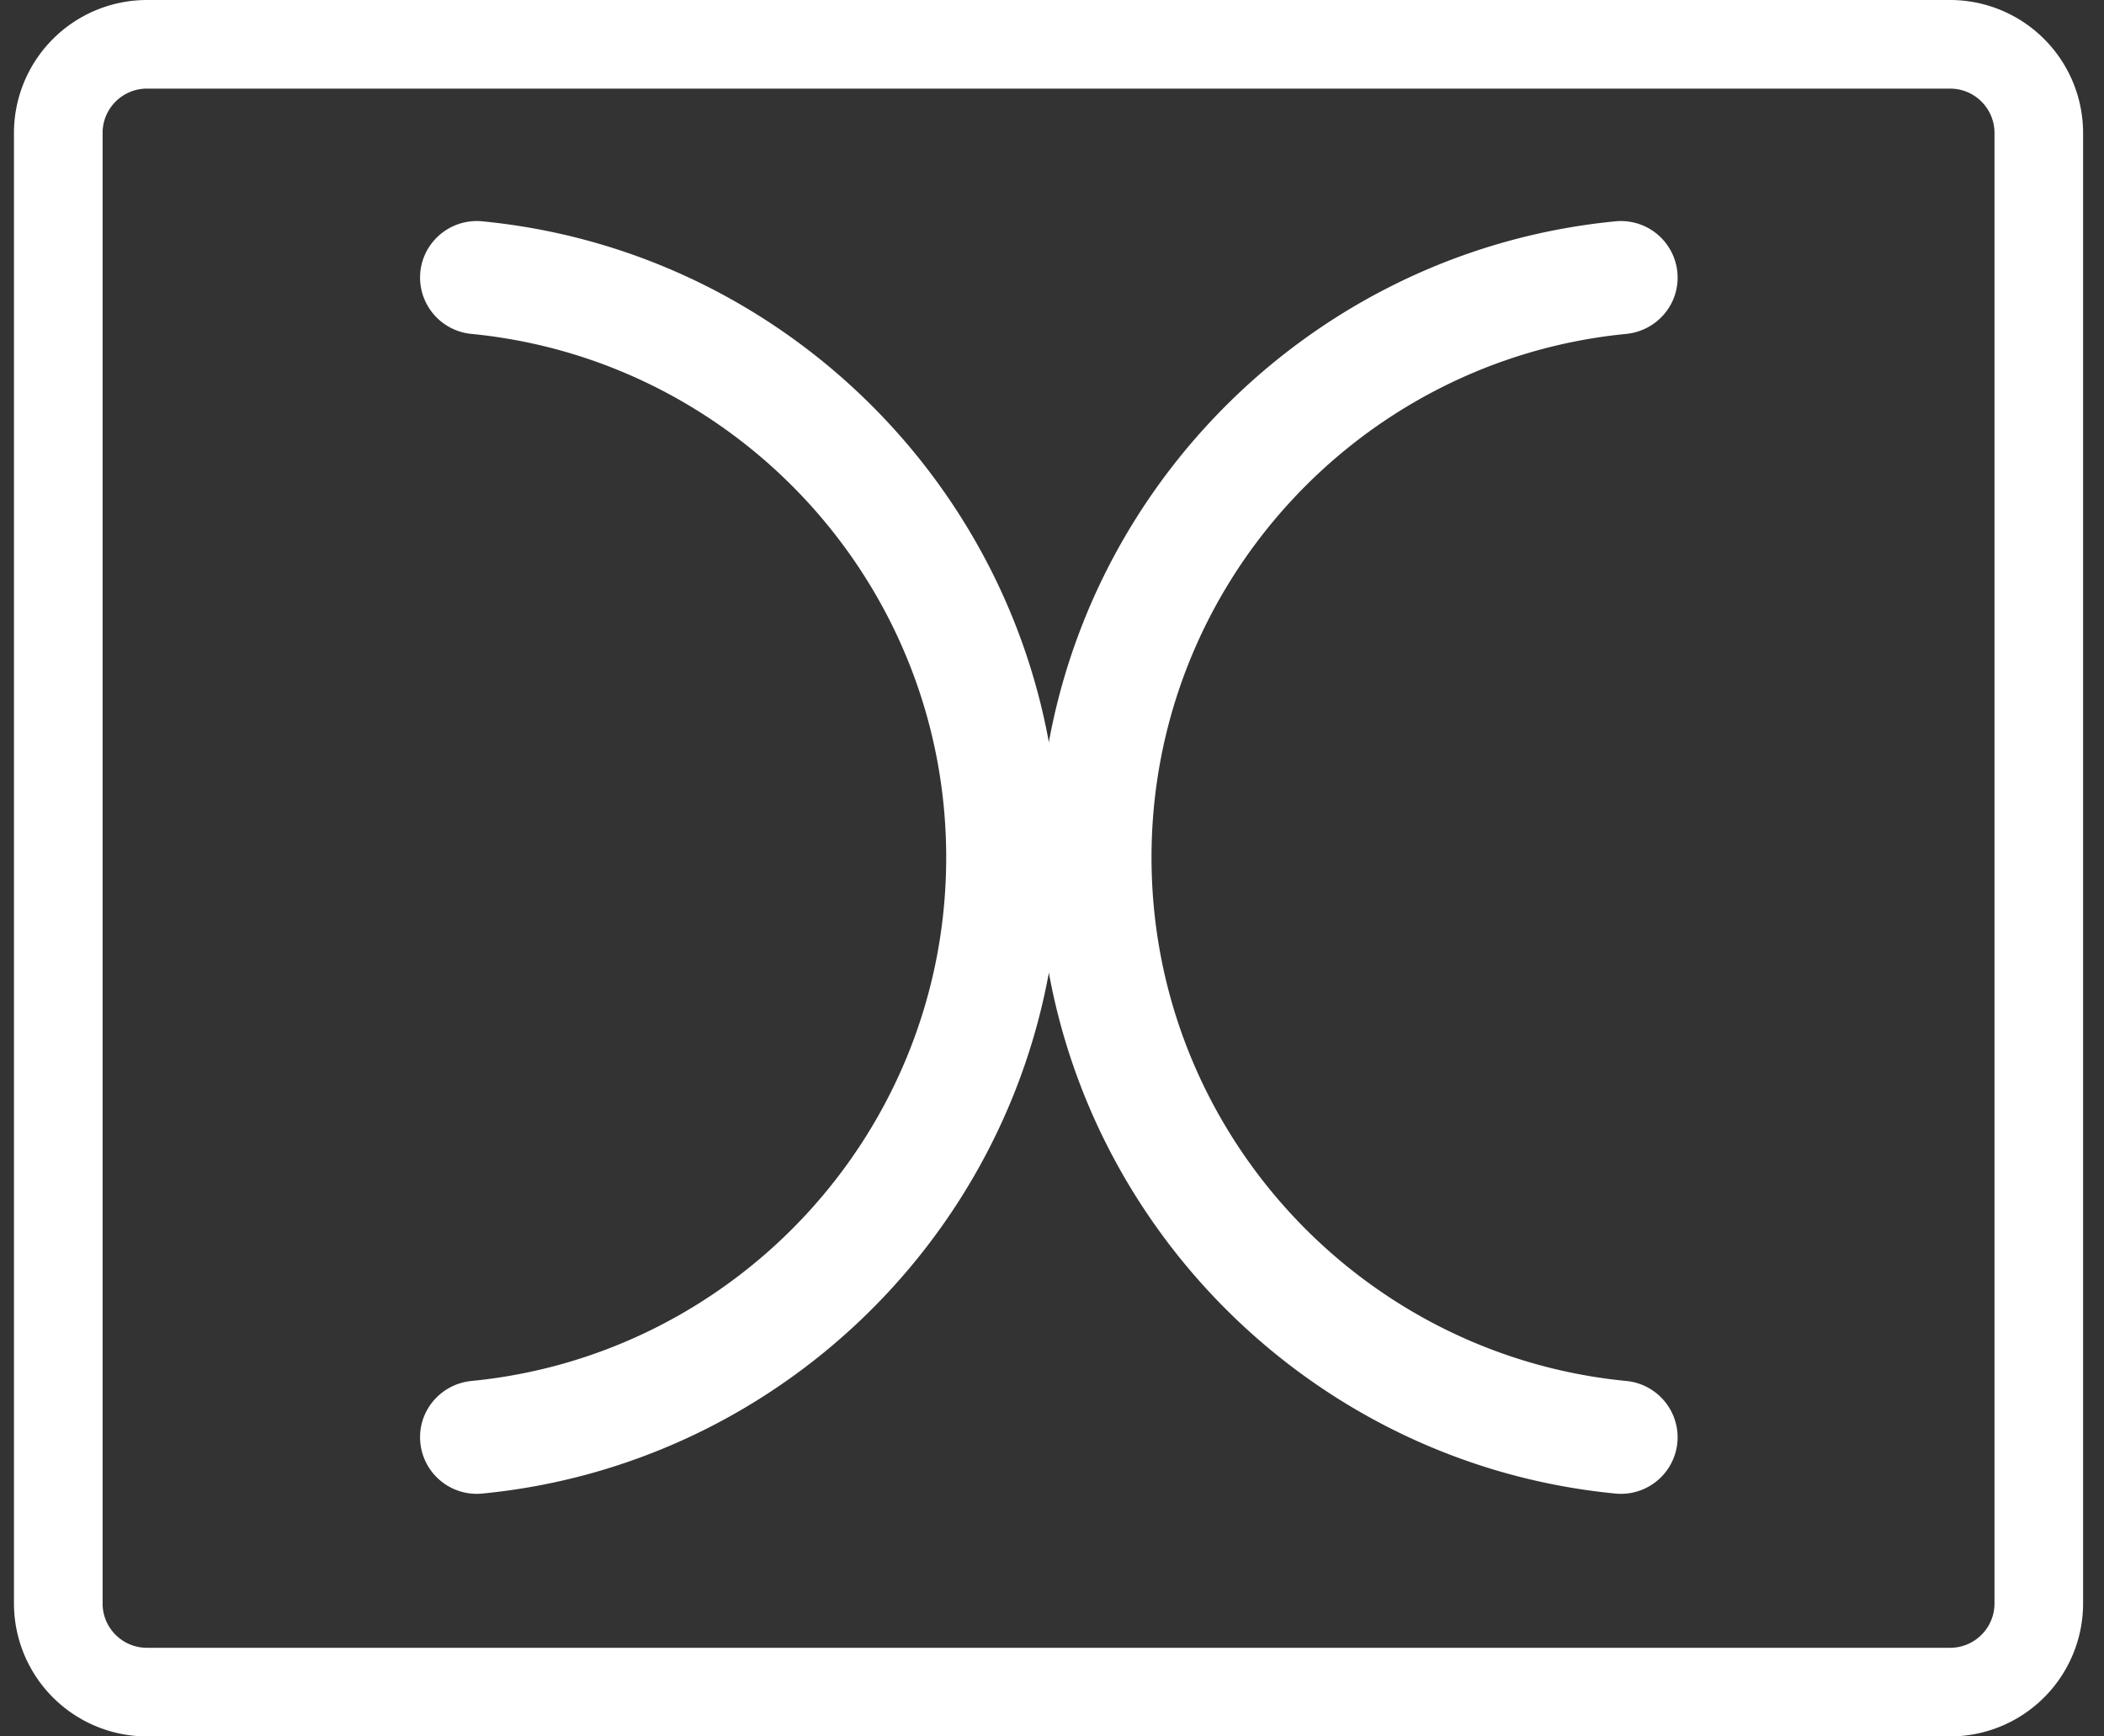
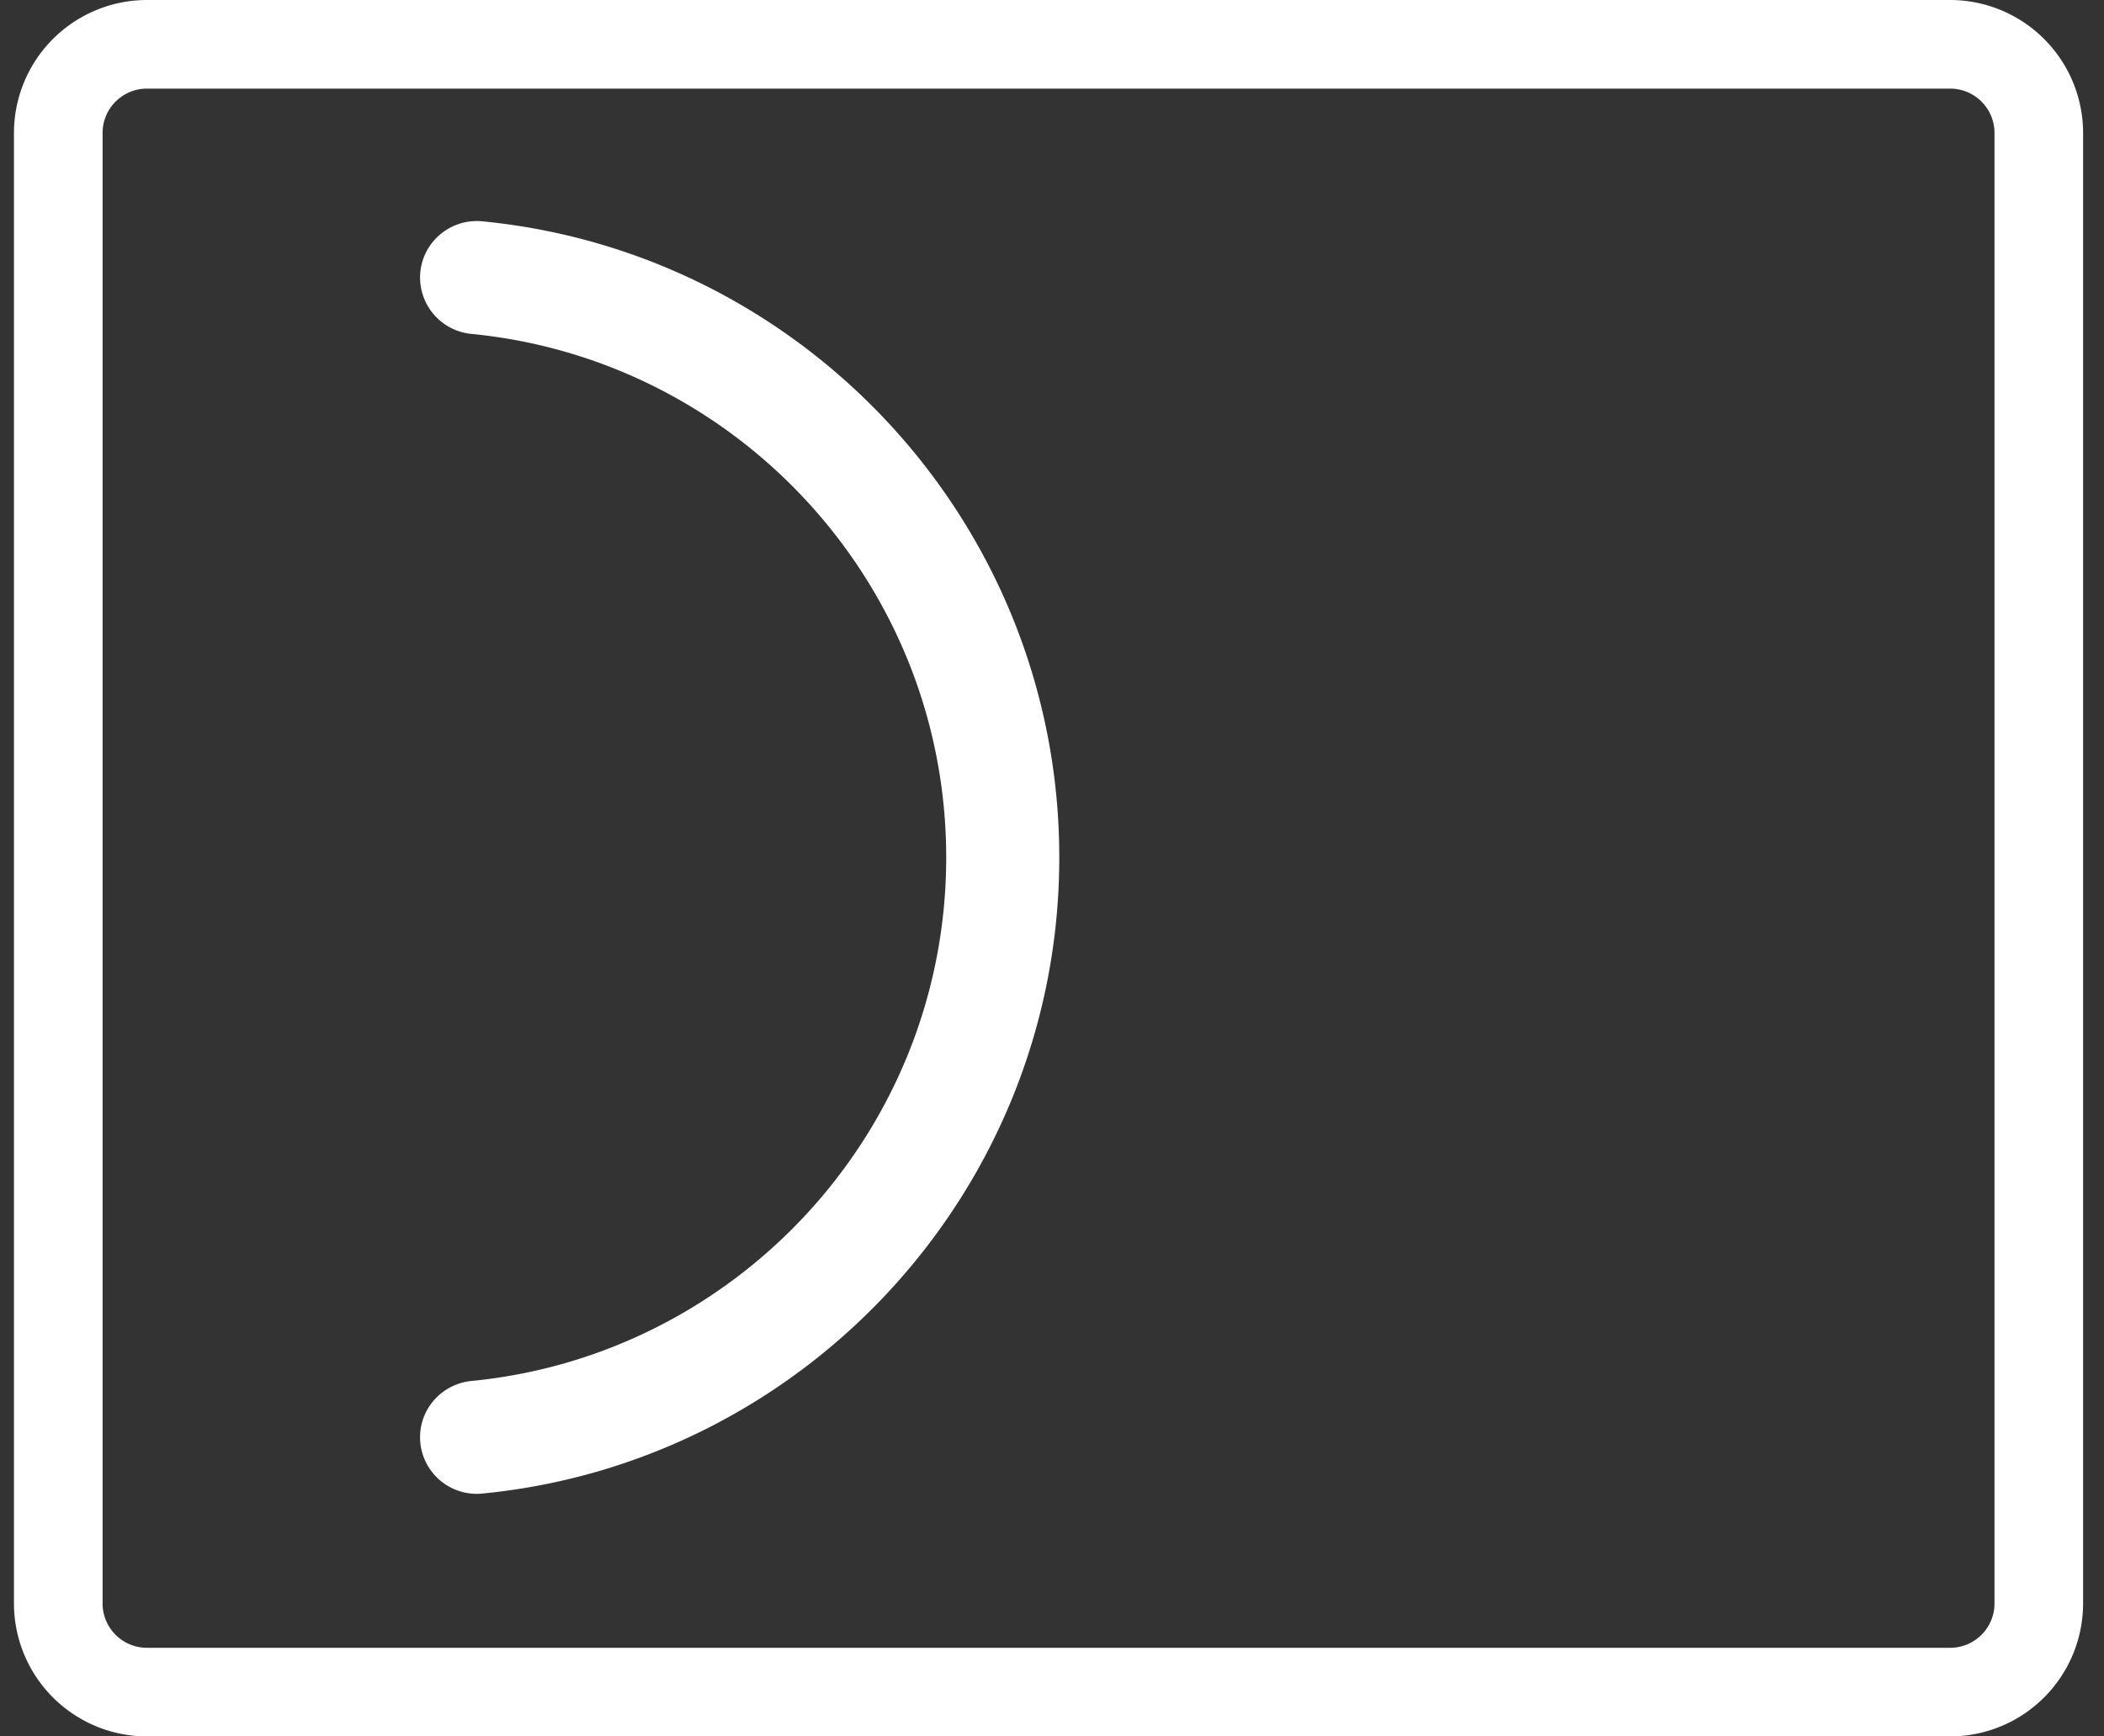
<svg xmlns="http://www.w3.org/2000/svg" width="63" height="52" viewBox="0 0 63 52" version="1.1">
  <rect x="0" y="0" width="63" height="52" fill="#333333" stroke="none" />
  <g id="Home" stroke="none" stroke-width="1" fill="none" fill-rule="evenodd">
    <g id="Homepage" transform="translate(-49 -45)" fill="#FFF">
      <g id="cerecon-logo" transform="translate(49.418 45)">
        <g id="cerecon-icon">
          <path d="M12.16 43.041c0-.877.67-1.6 1.544-1.686 7.964-.778 14.21-7.512 14.21-15.677 0-8.166-6.246-14.9-14.21-15.678a1.699 1.699 0 01-1.544-1.686c0-1.003.867-1.783 1.866-1.686 9.681.94 17.274 9.125 17.274 19.05 0 9.924-7.593 18.108-17.274 19.049a1.697 1.697 0 01-1.866-1.686" id="Fill-15" />
-           <path d="M49.815 8.314c0 .877-.67 1.6-1.543 1.686-7.965.778-14.21 7.512-14.21 15.678 0 8.165 6.245 14.9 14.21 15.677a1.699 1.699 0 011.543 1.686 1.697 1.697 0 01-1.865 1.686c-9.682-.94-17.274-9.125-17.274-19.05 0-9.924 7.592-18.108 17.274-19.049a1.697 1.697 0 011.865 1.686" id="Fill-17" />
          <path d="M3.98 2.654c-.731 0-1.326.595-1.326 1.326v44.04c0 .731.595 1.326 1.326 1.326h53.996c.732 0 1.327-.595 1.327-1.326V3.98c0-.731-.595-1.326-1.327-1.326H3.98zM57.976 52H3.98A3.985 3.985 0 010 48.02V3.98A3.985 3.985 0 013.98 0h53.996a3.985 3.985 0 013.98 3.98v44.04a3.985 3.985 0 01-3.98 3.98z" id="Fill-19" />
        </g>
      </g>
    </g>
  </g>
</svg>